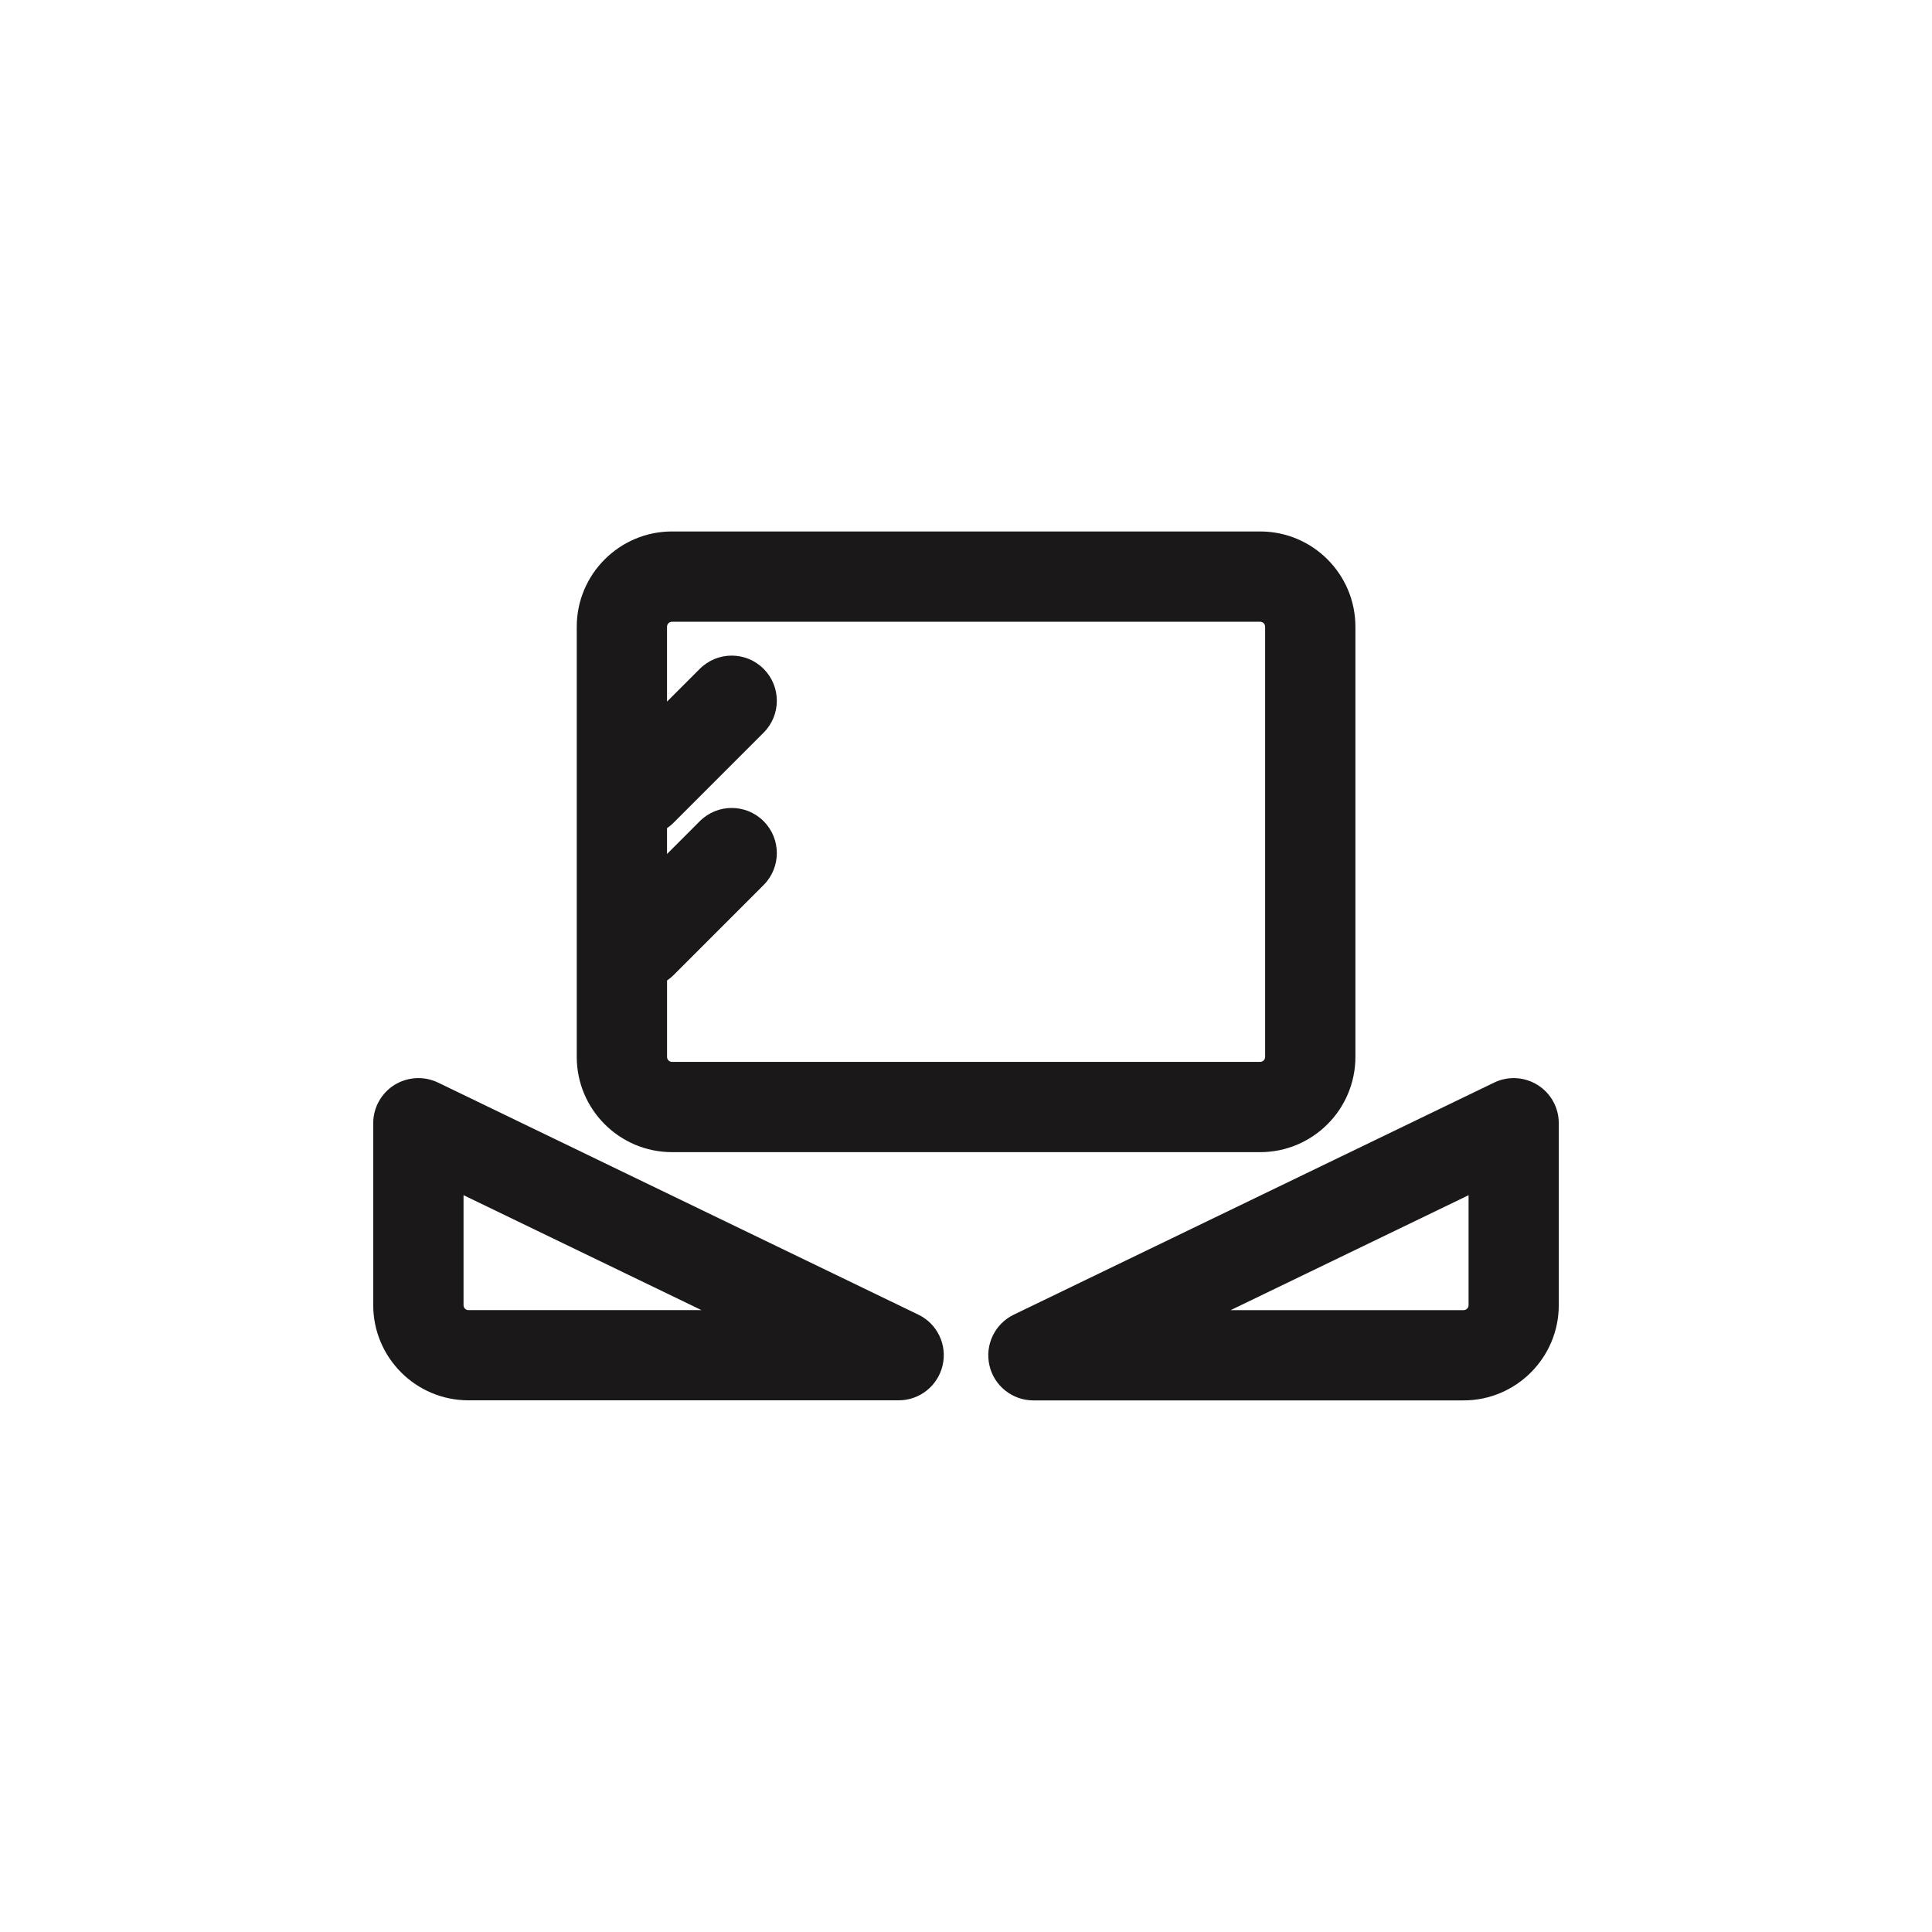
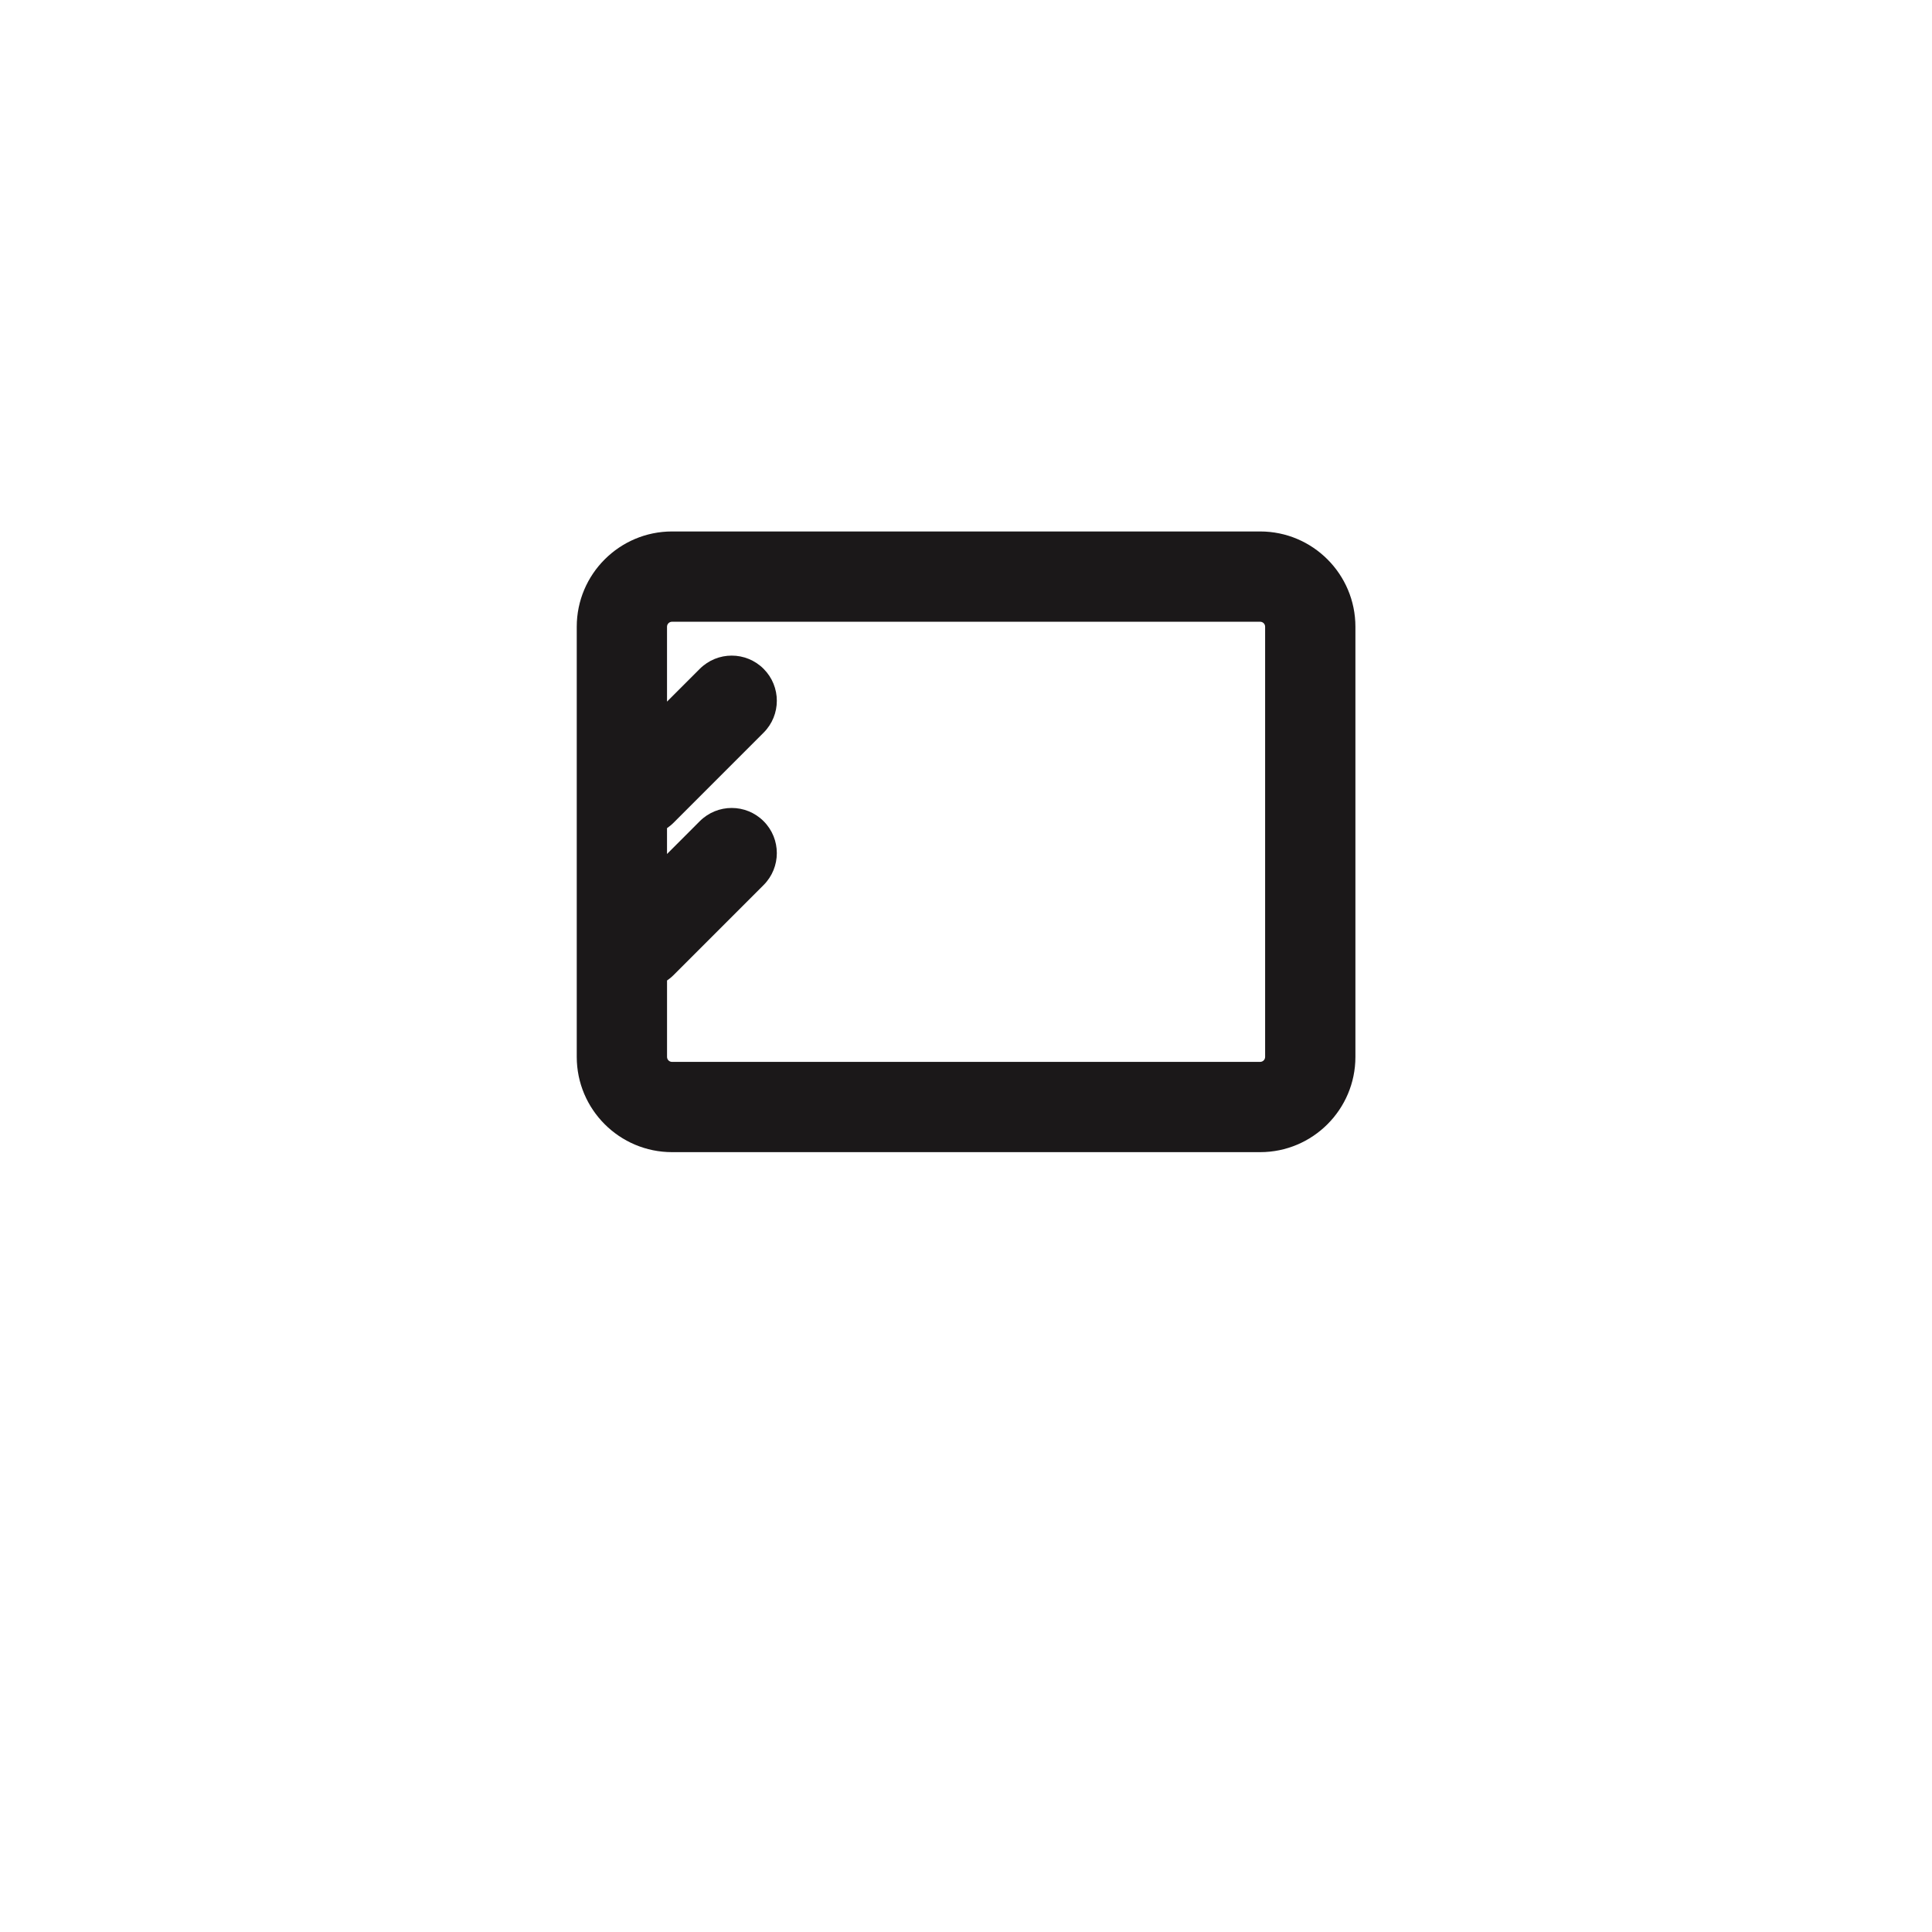
<svg xmlns="http://www.w3.org/2000/svg" version="1.1" id="Layer_1" x="0px" y="0px" width="72.818px" height="72.814px" viewBox="0 0 72.818 72.814" enable-background="new 0 0 72.818 72.814" xml:space="preserve">
  <g>
    <path fill="#1B1819" d="M25.33,43.425h22.166c1.979,0,3.59-1.609,3.59-3.59V23.622c0-1.979-1.607-3.591-3.59-3.591H25.33   c-1.98,0-3.592,1.61-3.592,3.591v16.212C21.738,41.815,23.349,43.425,25.33,43.425z M25.14,36.956   c0.084-0.059,0.166-0.122,0.239-0.197l3.402-3.402c0.664-0.664,0.664-1.742,0-2.406c-0.664-0.665-1.74-0.665-2.406,0l-1.235,1.236   v-0.974c0.084-0.059,0.166-0.122,0.239-0.196l3.402-3.403c0.664-0.664,0.664-1.74,0-2.405s-1.74-0.665-2.406,0l-1.235,1.235v-2.822   c0-0.104,0.084-0.188,0.188-0.188h22.167c0.104,0,0.188,0.083,0.188,0.188v16.213c0,0.104-0.084,0.188-0.188,0.188H25.329   c-0.104,0-0.188-0.084-0.188-0.188V36.956z" />
-     <path fill="#1B1819" d="M34.613,49.55L16.51,40.803c-0.525-0.254-1.146-0.219-1.646,0.09c-0.496,0.312-0.797,0.857-0.797,1.441   v6.855c0,1.98,1.608,3.59,3.59,3.59H33.87c0.793,0,1.479-0.547,1.658-1.32S35.326,49.893,34.613,49.55z M17.66,49.38   c-0.105,0-0.189-0.084-0.189-0.188v-4.145l8.968,4.332H17.66z" />
-     <path fill="#1B1819" d="M57.956,40.895c-0.496-0.312-1.119-0.346-1.645-0.09L38.21,49.55c-0.715,0.346-1.096,1.139-0.918,1.912   c0.176,0.771,0.863,1.32,1.658,1.32h16.211c1.979,0,3.59-1.609,3.59-3.59v-6.855C58.753,41.751,58.452,41.206,57.956,40.895z    M55.351,49.192c0,0.104-0.084,0.188-0.188,0.188h-8.779l8.967-4.332V49.192z" />
  </g>
</svg>